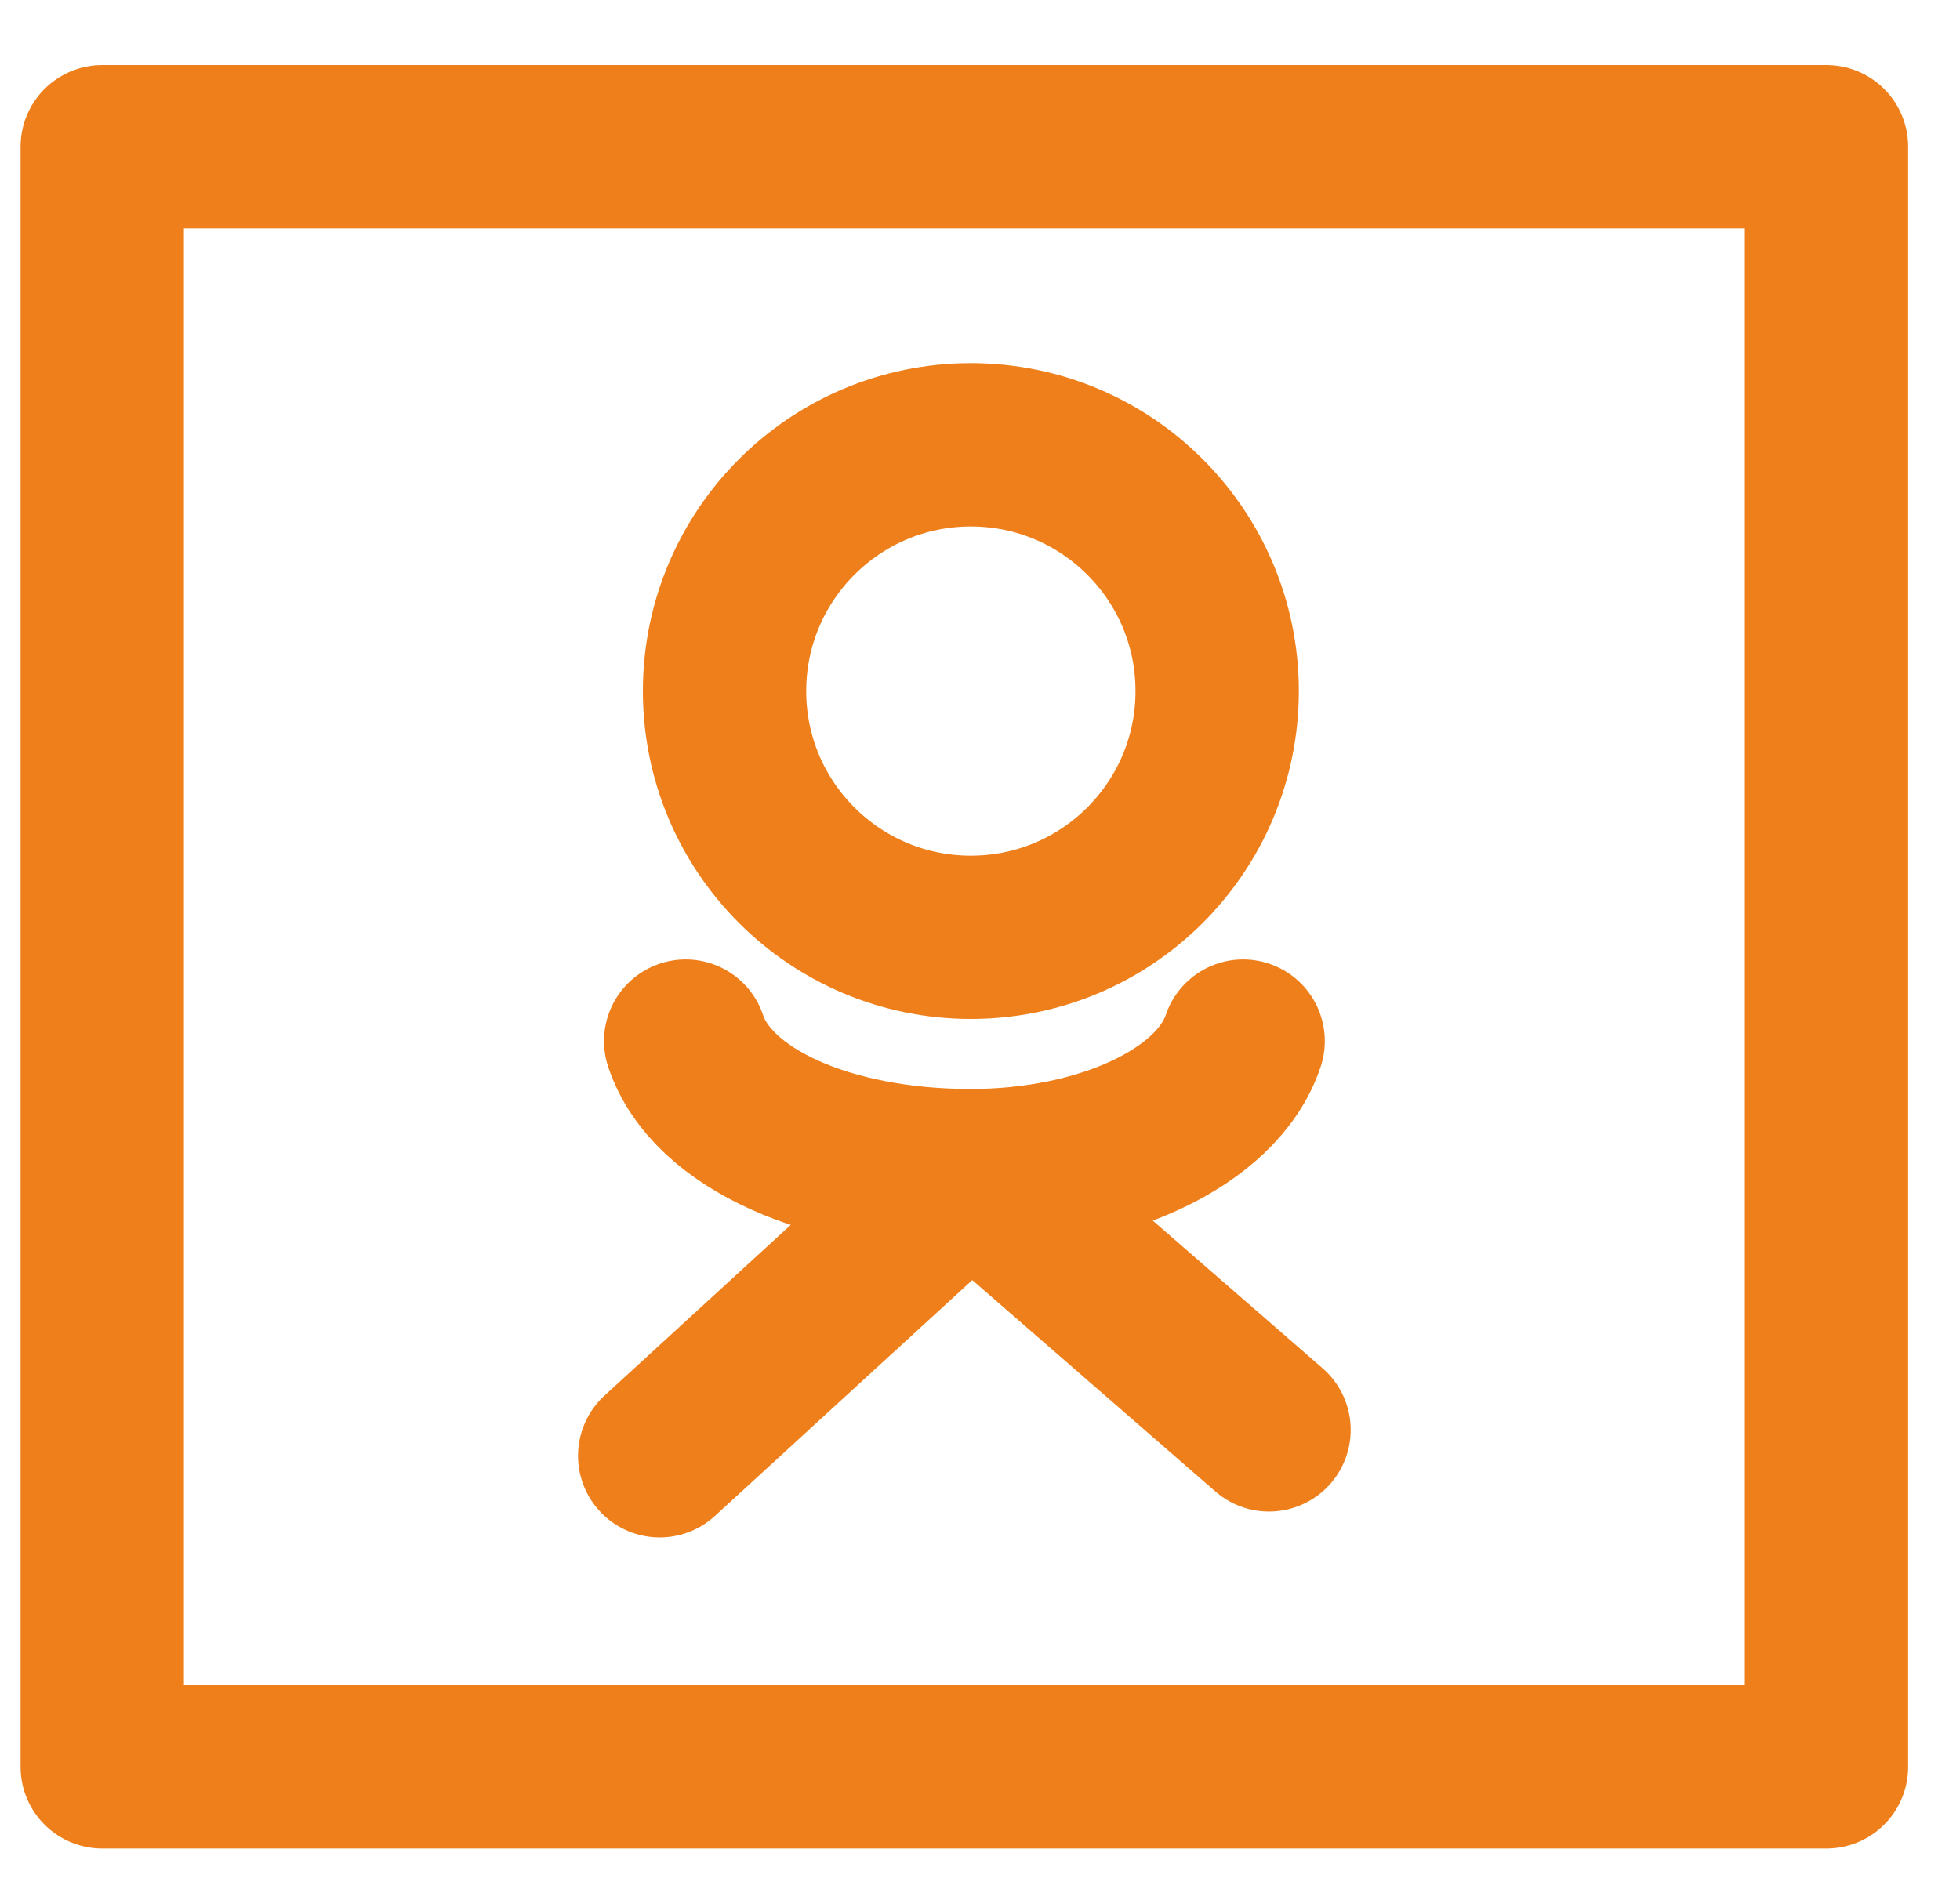
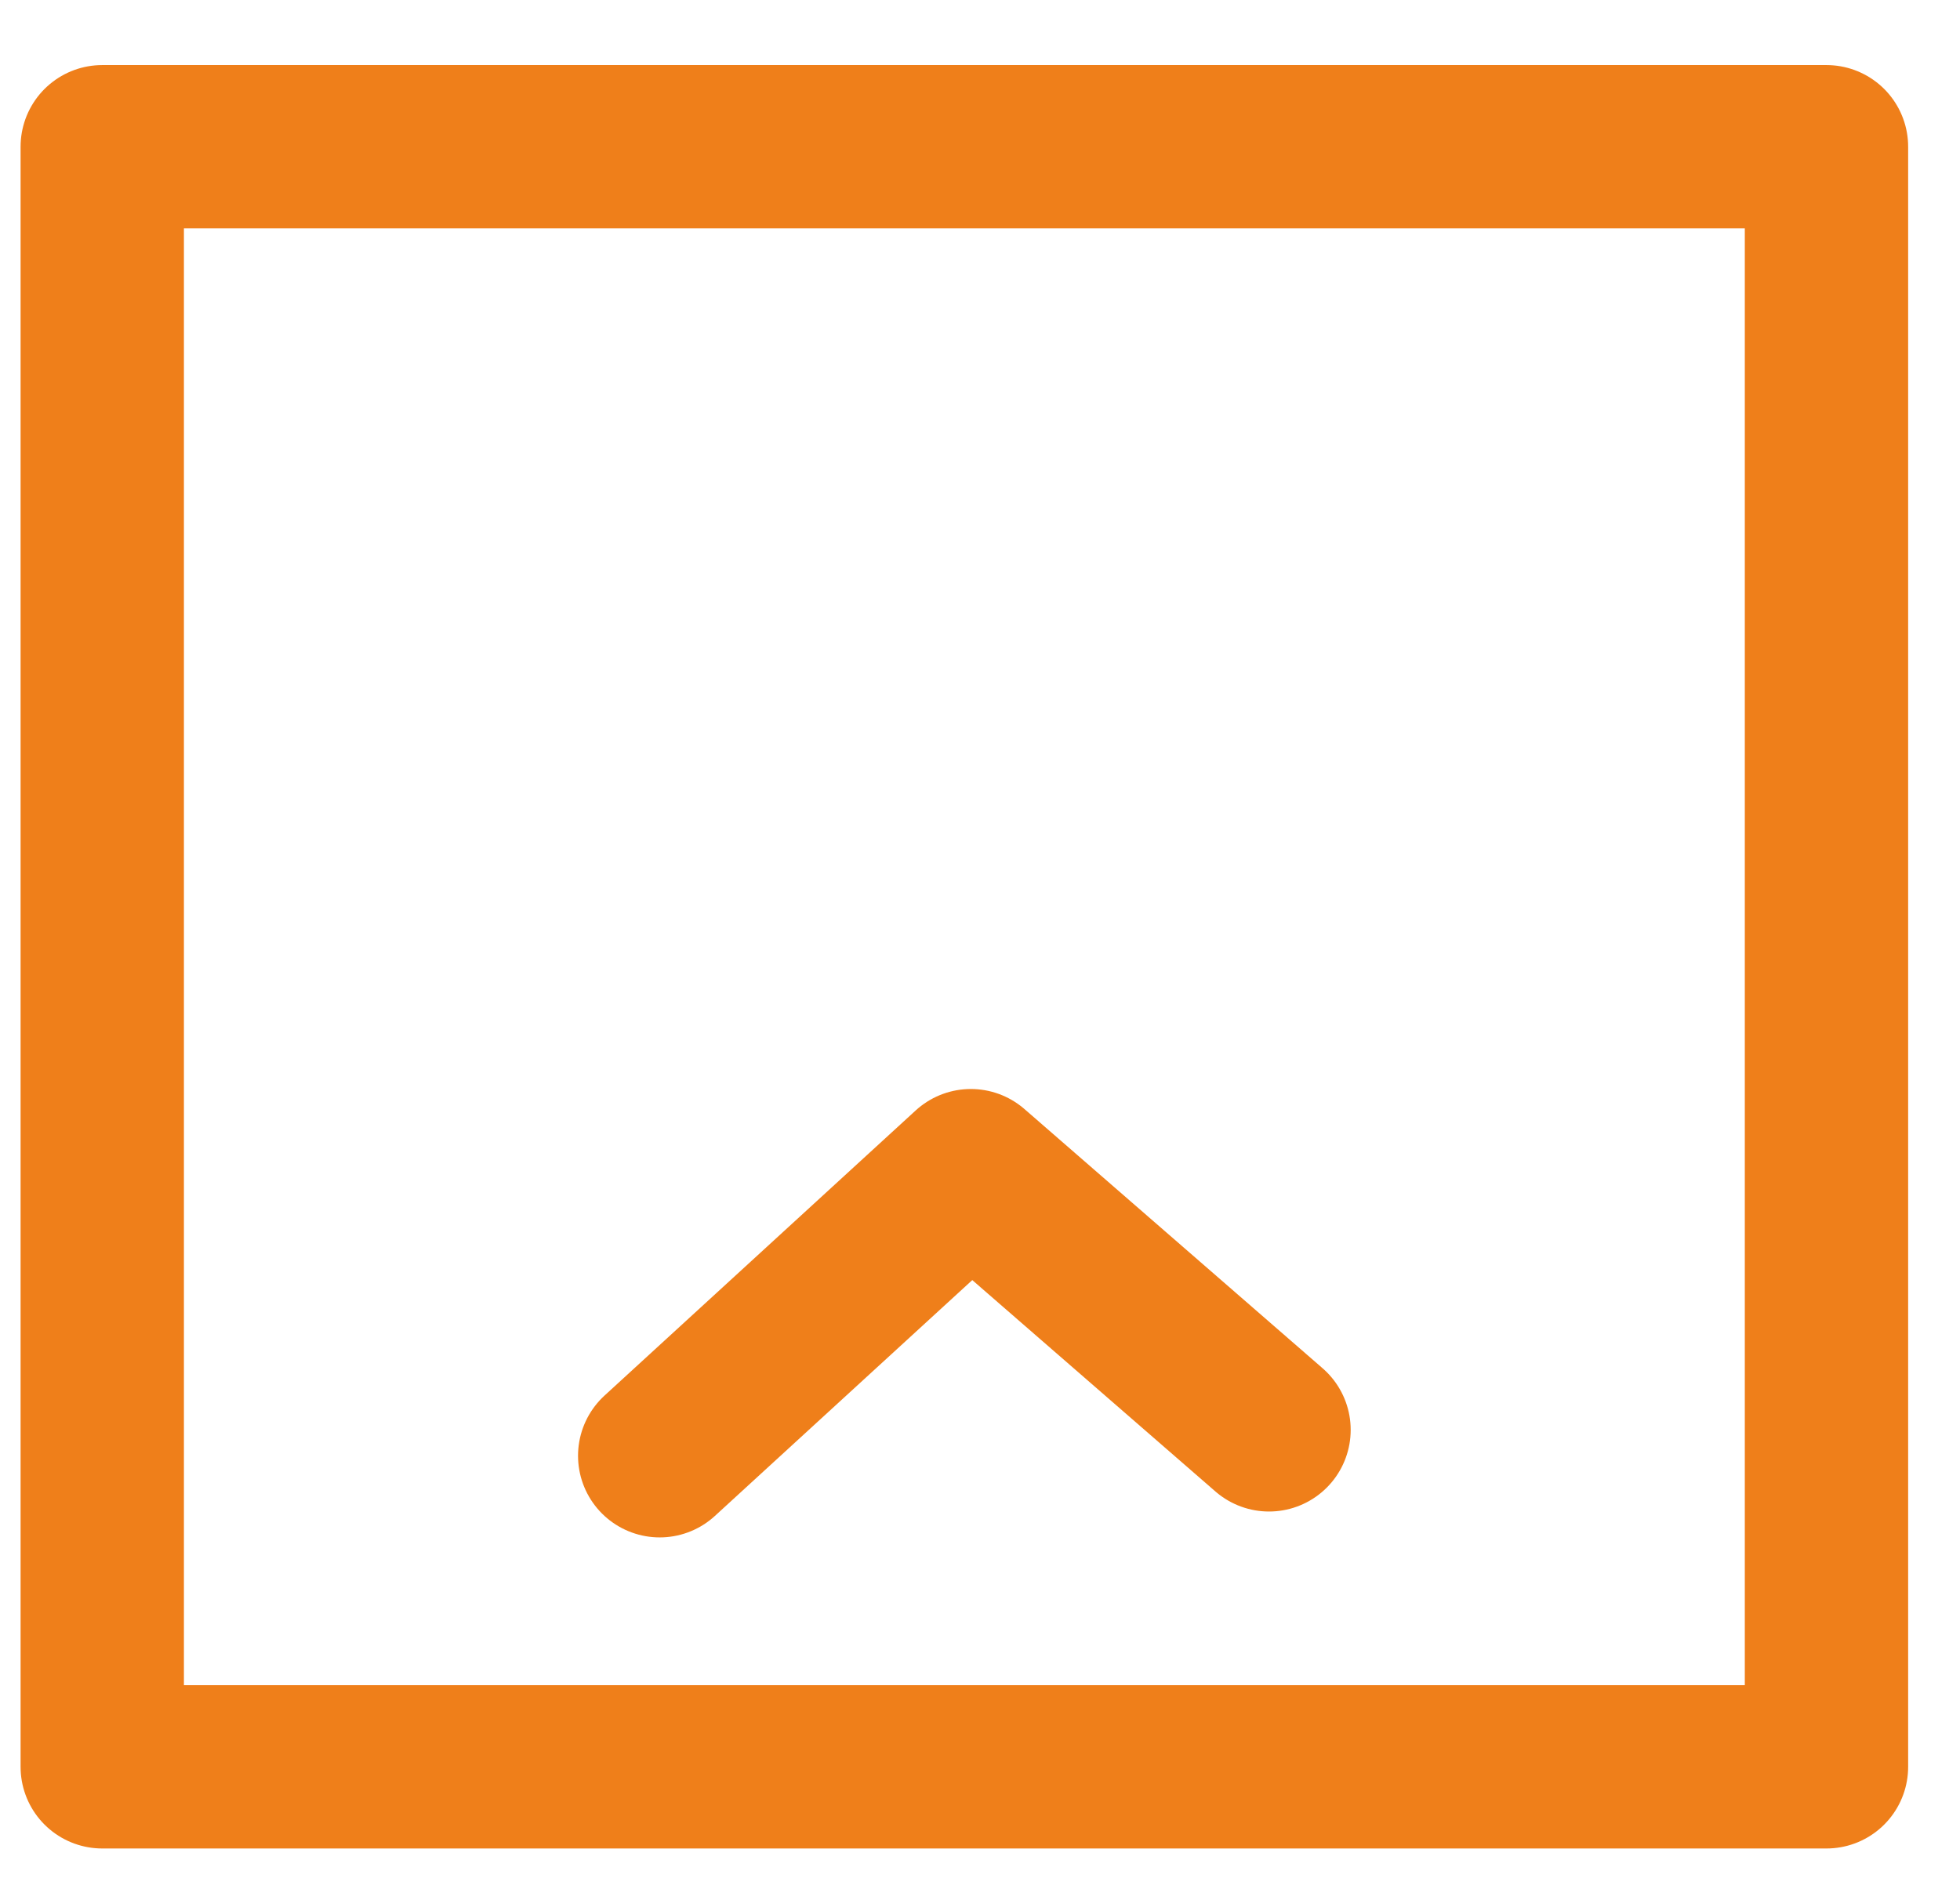
<svg xmlns="http://www.w3.org/2000/svg" width="24" height="23" viewBox="0 0 24 23" fill="none">
  <path d="M22.365 1.797H1.252V21.64H22.365V1.797Z" stroke="#EF7F1A" stroke-width="2" stroke-miterlimit="22.926" stroke-linecap="round" stroke-linejoin="round" />
-   <path d="M11.888 11.48C13.554 11.48 14.904 10.13 14.904 8.464C14.904 6.799 13.554 5.448 11.888 5.448C10.222 5.448 8.872 6.799 8.872 8.464C8.872 10.13 10.222 11.48 11.888 11.48Z" stroke="#EF7F1A" stroke-width="2" stroke-miterlimit="22.926" stroke-linecap="round" stroke-linejoin="round" />
-   <path d="M15.222 12.751C14.904 13.703 13.475 14.338 11.888 14.338C10.142 14.338 8.713 13.703 8.396 12.751" stroke="#EF7F1A" stroke-width="2" stroke-miterlimit="22.926" stroke-linecap="round" stroke-linejoin="round" />
  <path d="M15.539 17.513L11.888 14.338L8.078 17.83" stroke="#EF7F1A" stroke-width="2" stroke-miterlimit="22.926" stroke-linecap="round" stroke-linejoin="round" />
</svg>